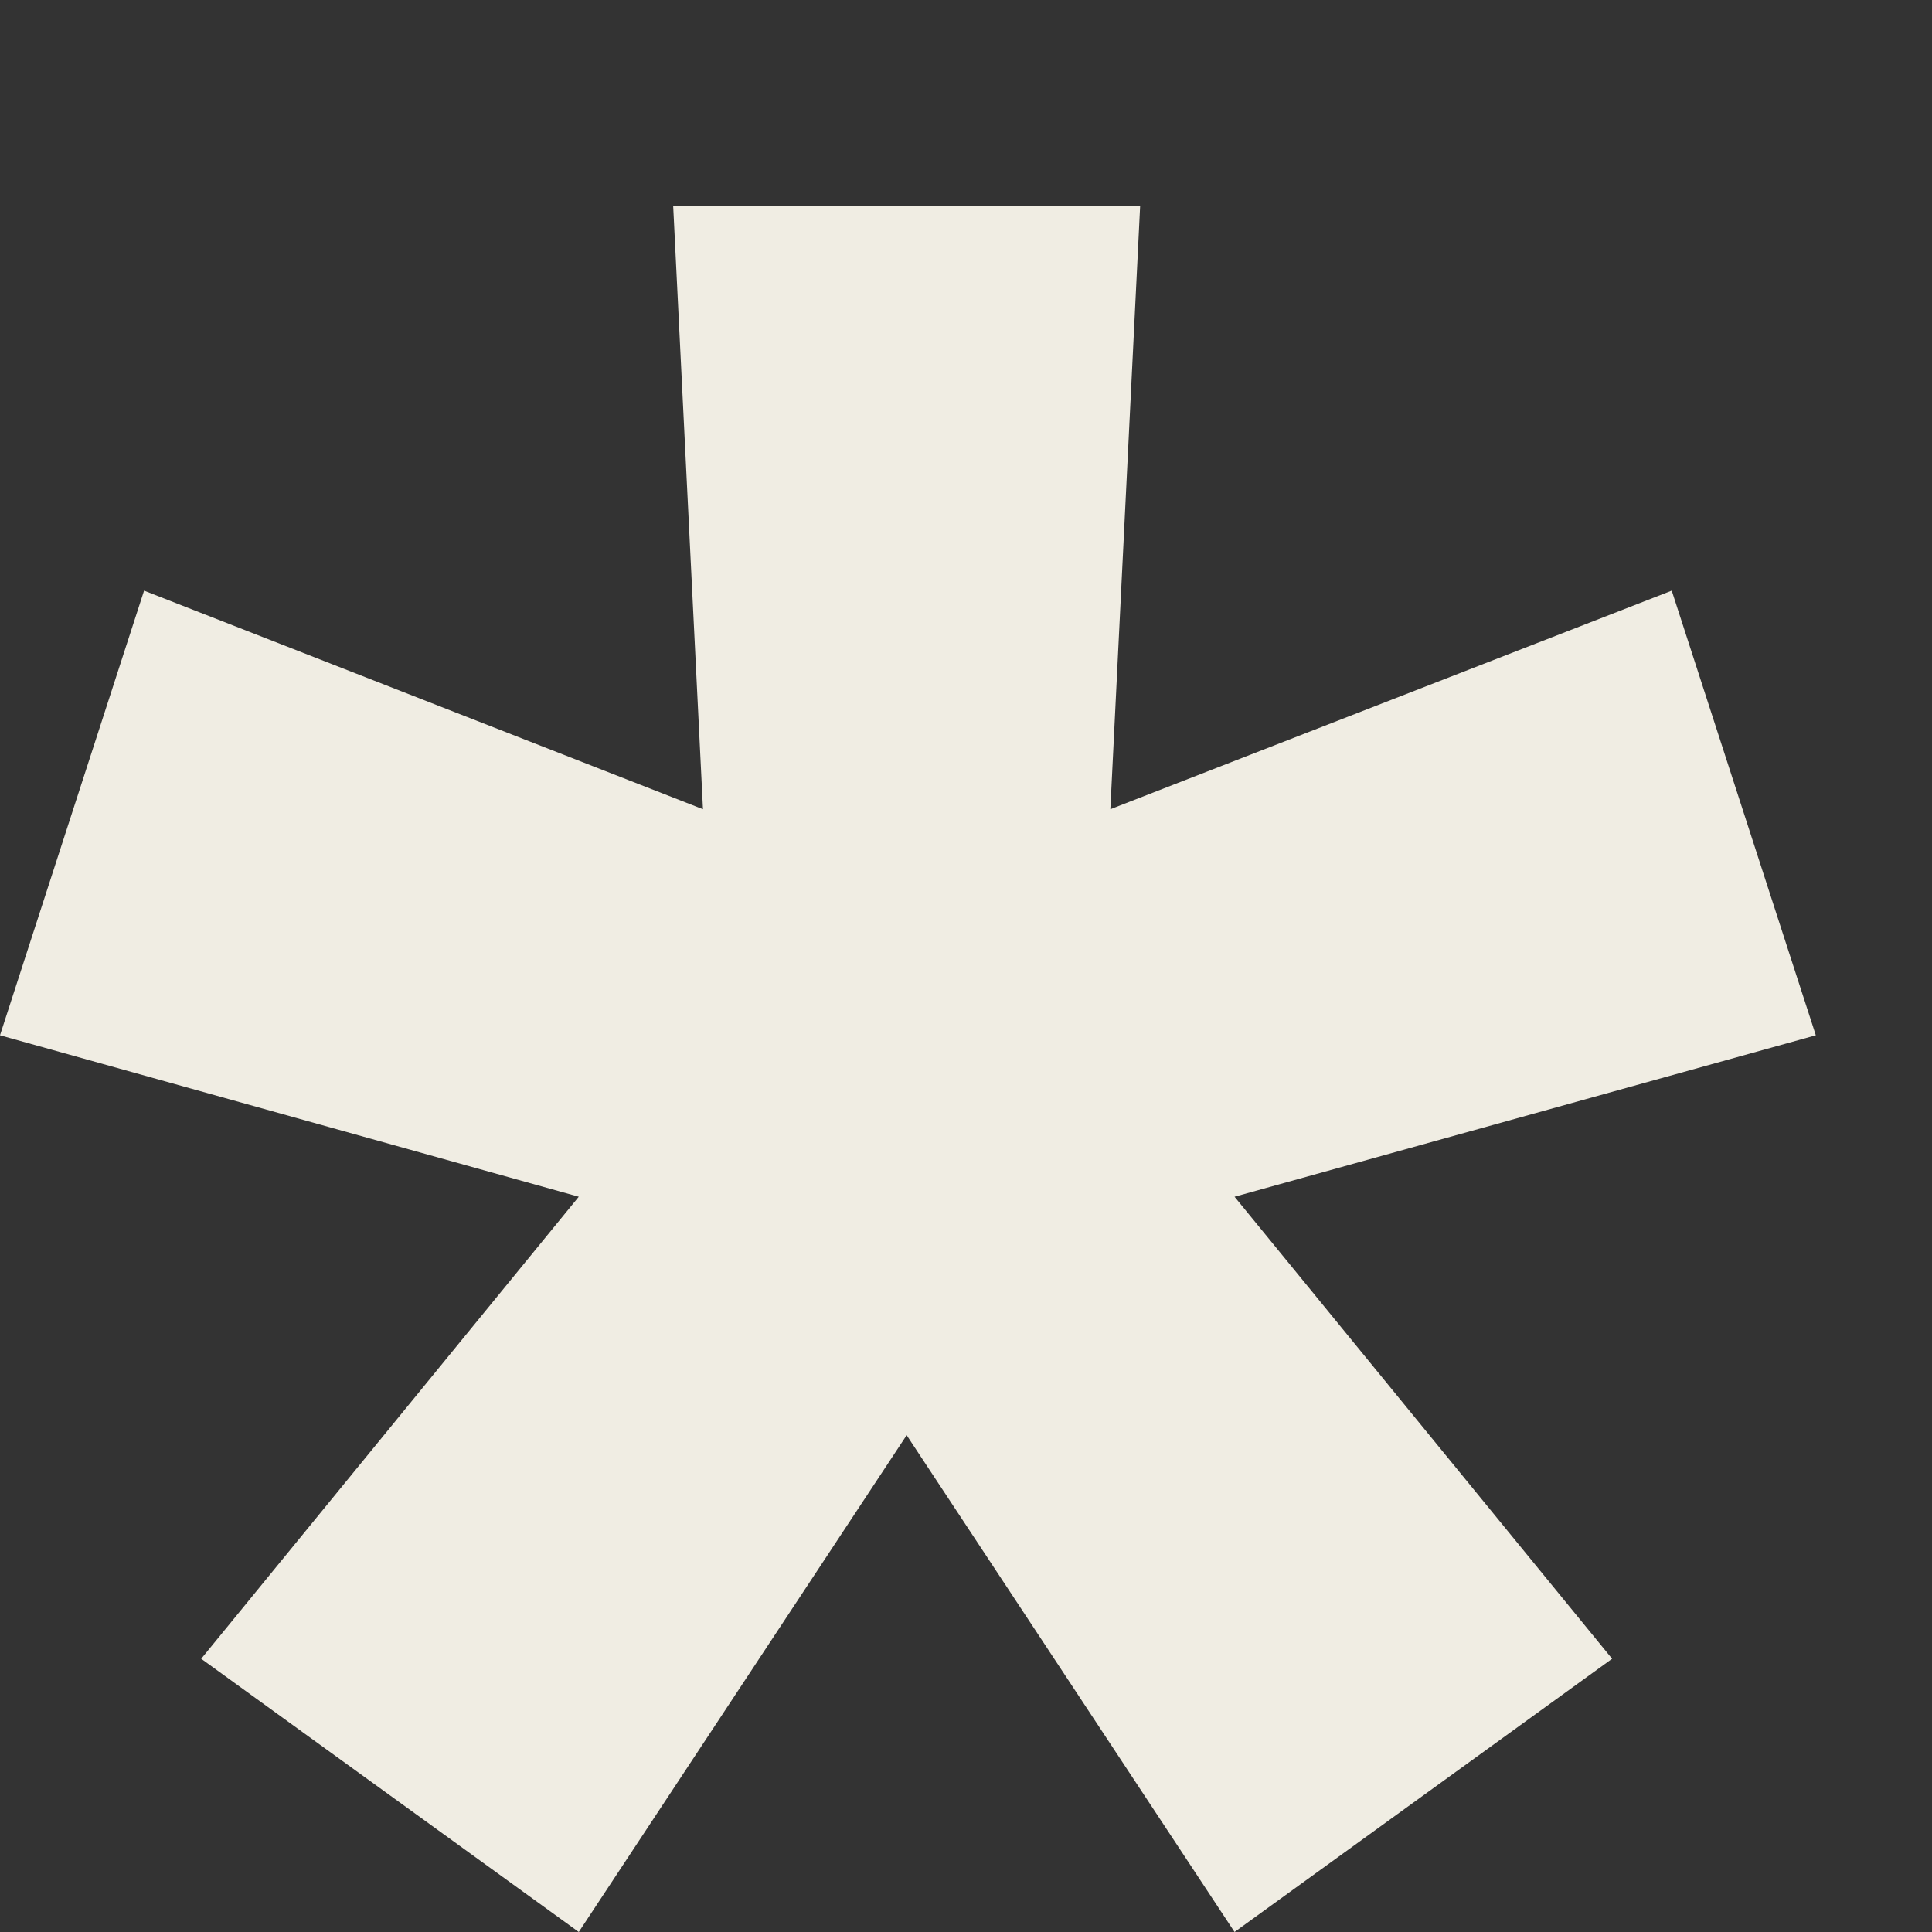
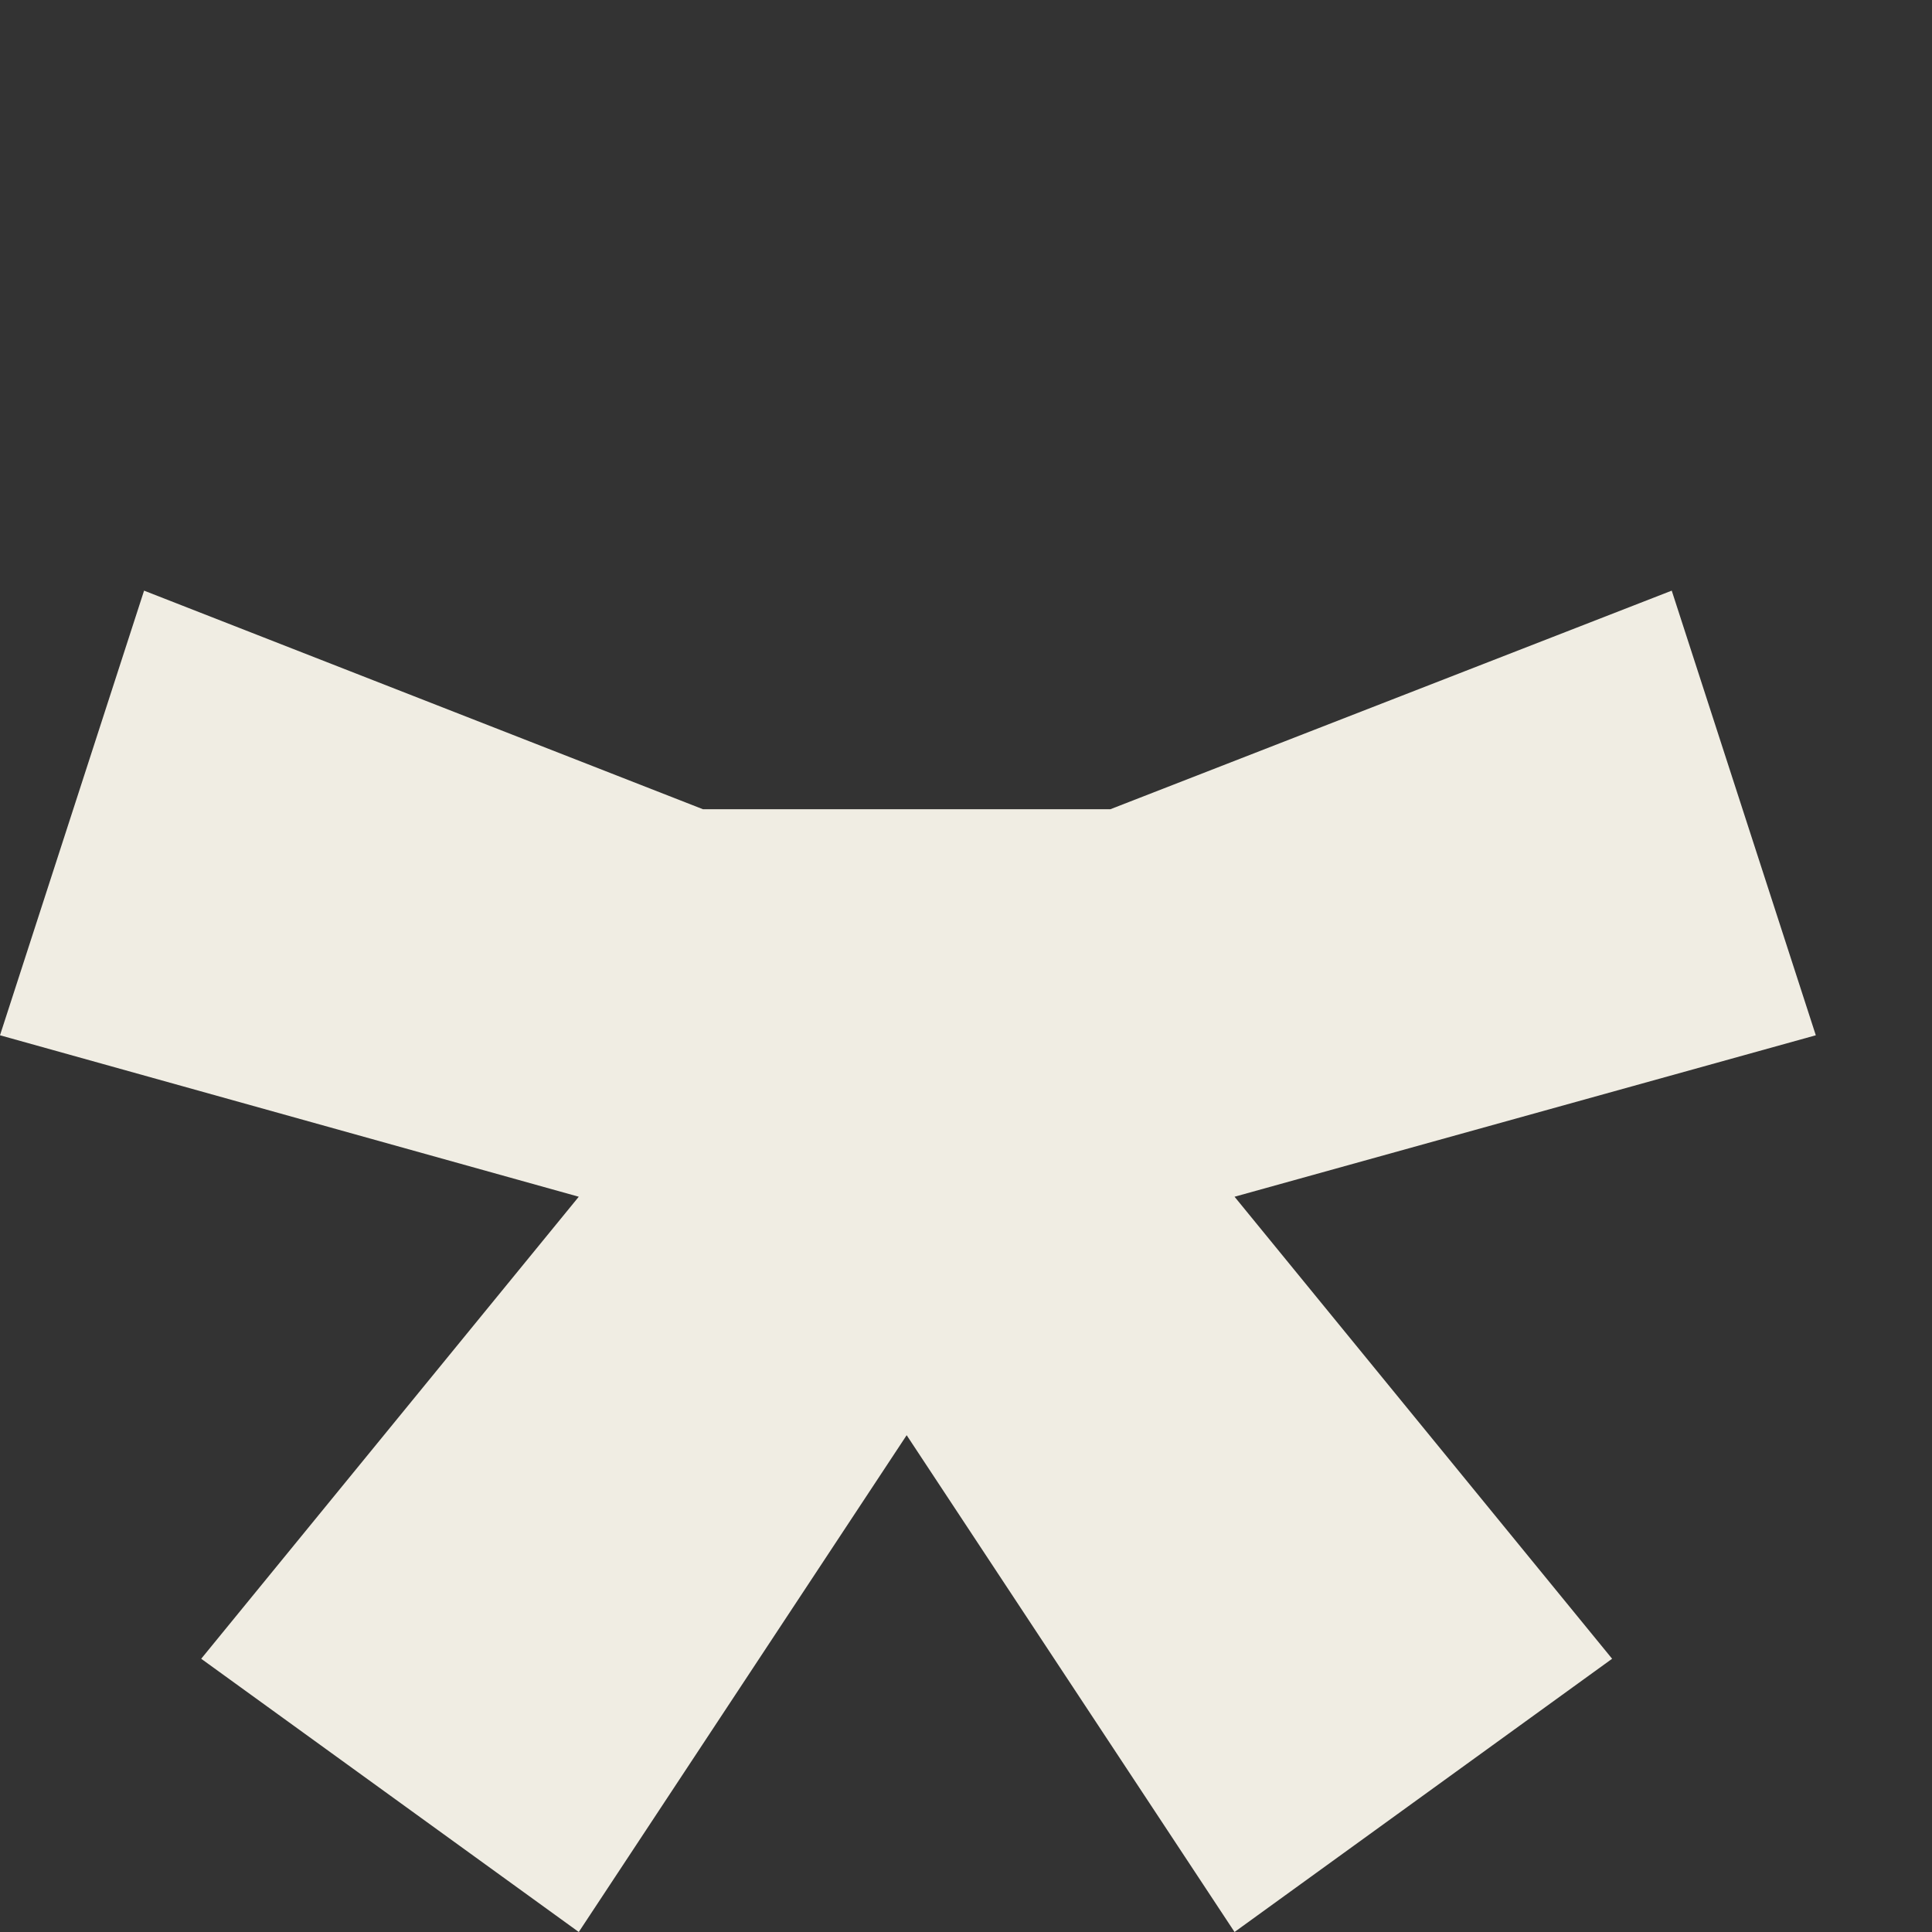
<svg xmlns="http://www.w3.org/2000/svg" width="7" height="7" viewBox="0 0 7 7" fill="none">
  <rect x="0" y="0" width="7" height="7" fill="#333333" stroke="none" />
-   <path d="M2.097 7L0.729 6.01L2.097 4.336L0 3.751L0.522 2.14L2.547 2.932L2.439 0.745H4.131L4.023 2.932L6.057 2.14L6.579 3.751L4.473 4.336L5.841 6.01L4.473 7L3.285 5.2L2.097 7Z" fill="#F0EDE3" />
+   <path d="M2.097 7L0.729 6.01L2.097 4.336L0 3.751L0.522 2.14L2.547 2.932H4.131L4.023 2.932L6.057 2.14L6.579 3.751L4.473 4.336L5.841 6.01L4.473 7L3.285 5.2L2.097 7Z" fill="#F0EDE3" />
</svg>